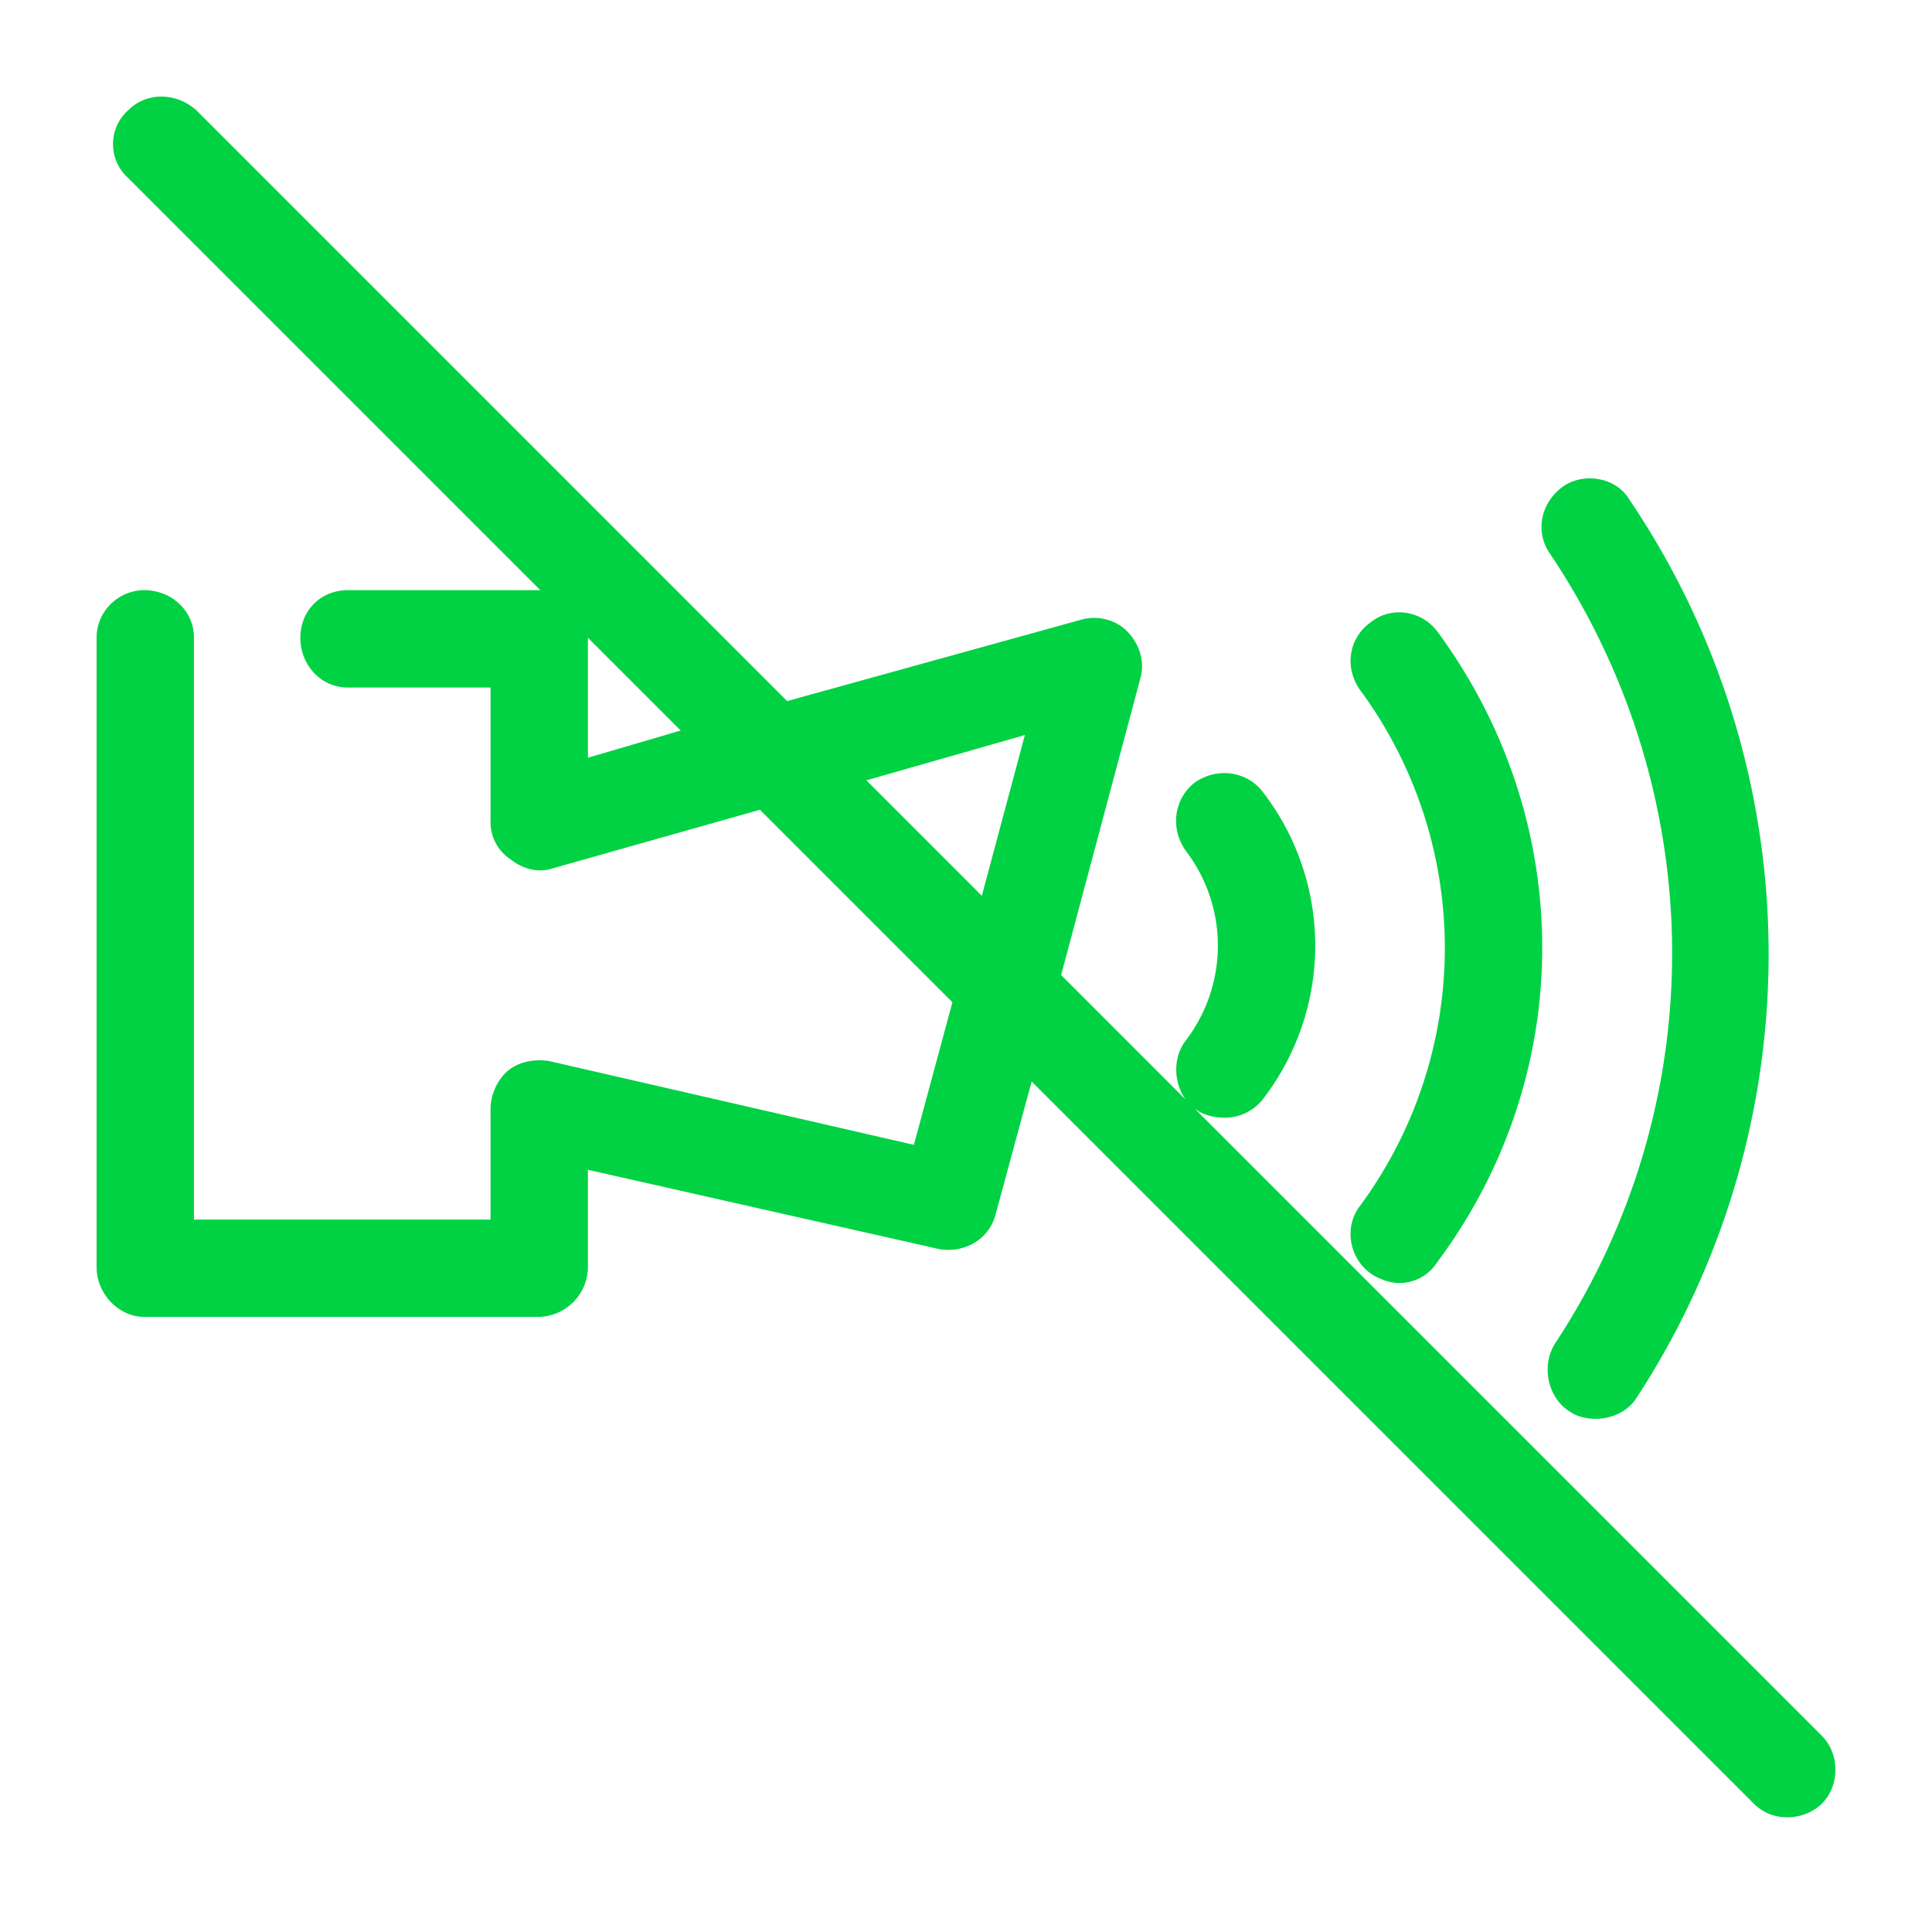
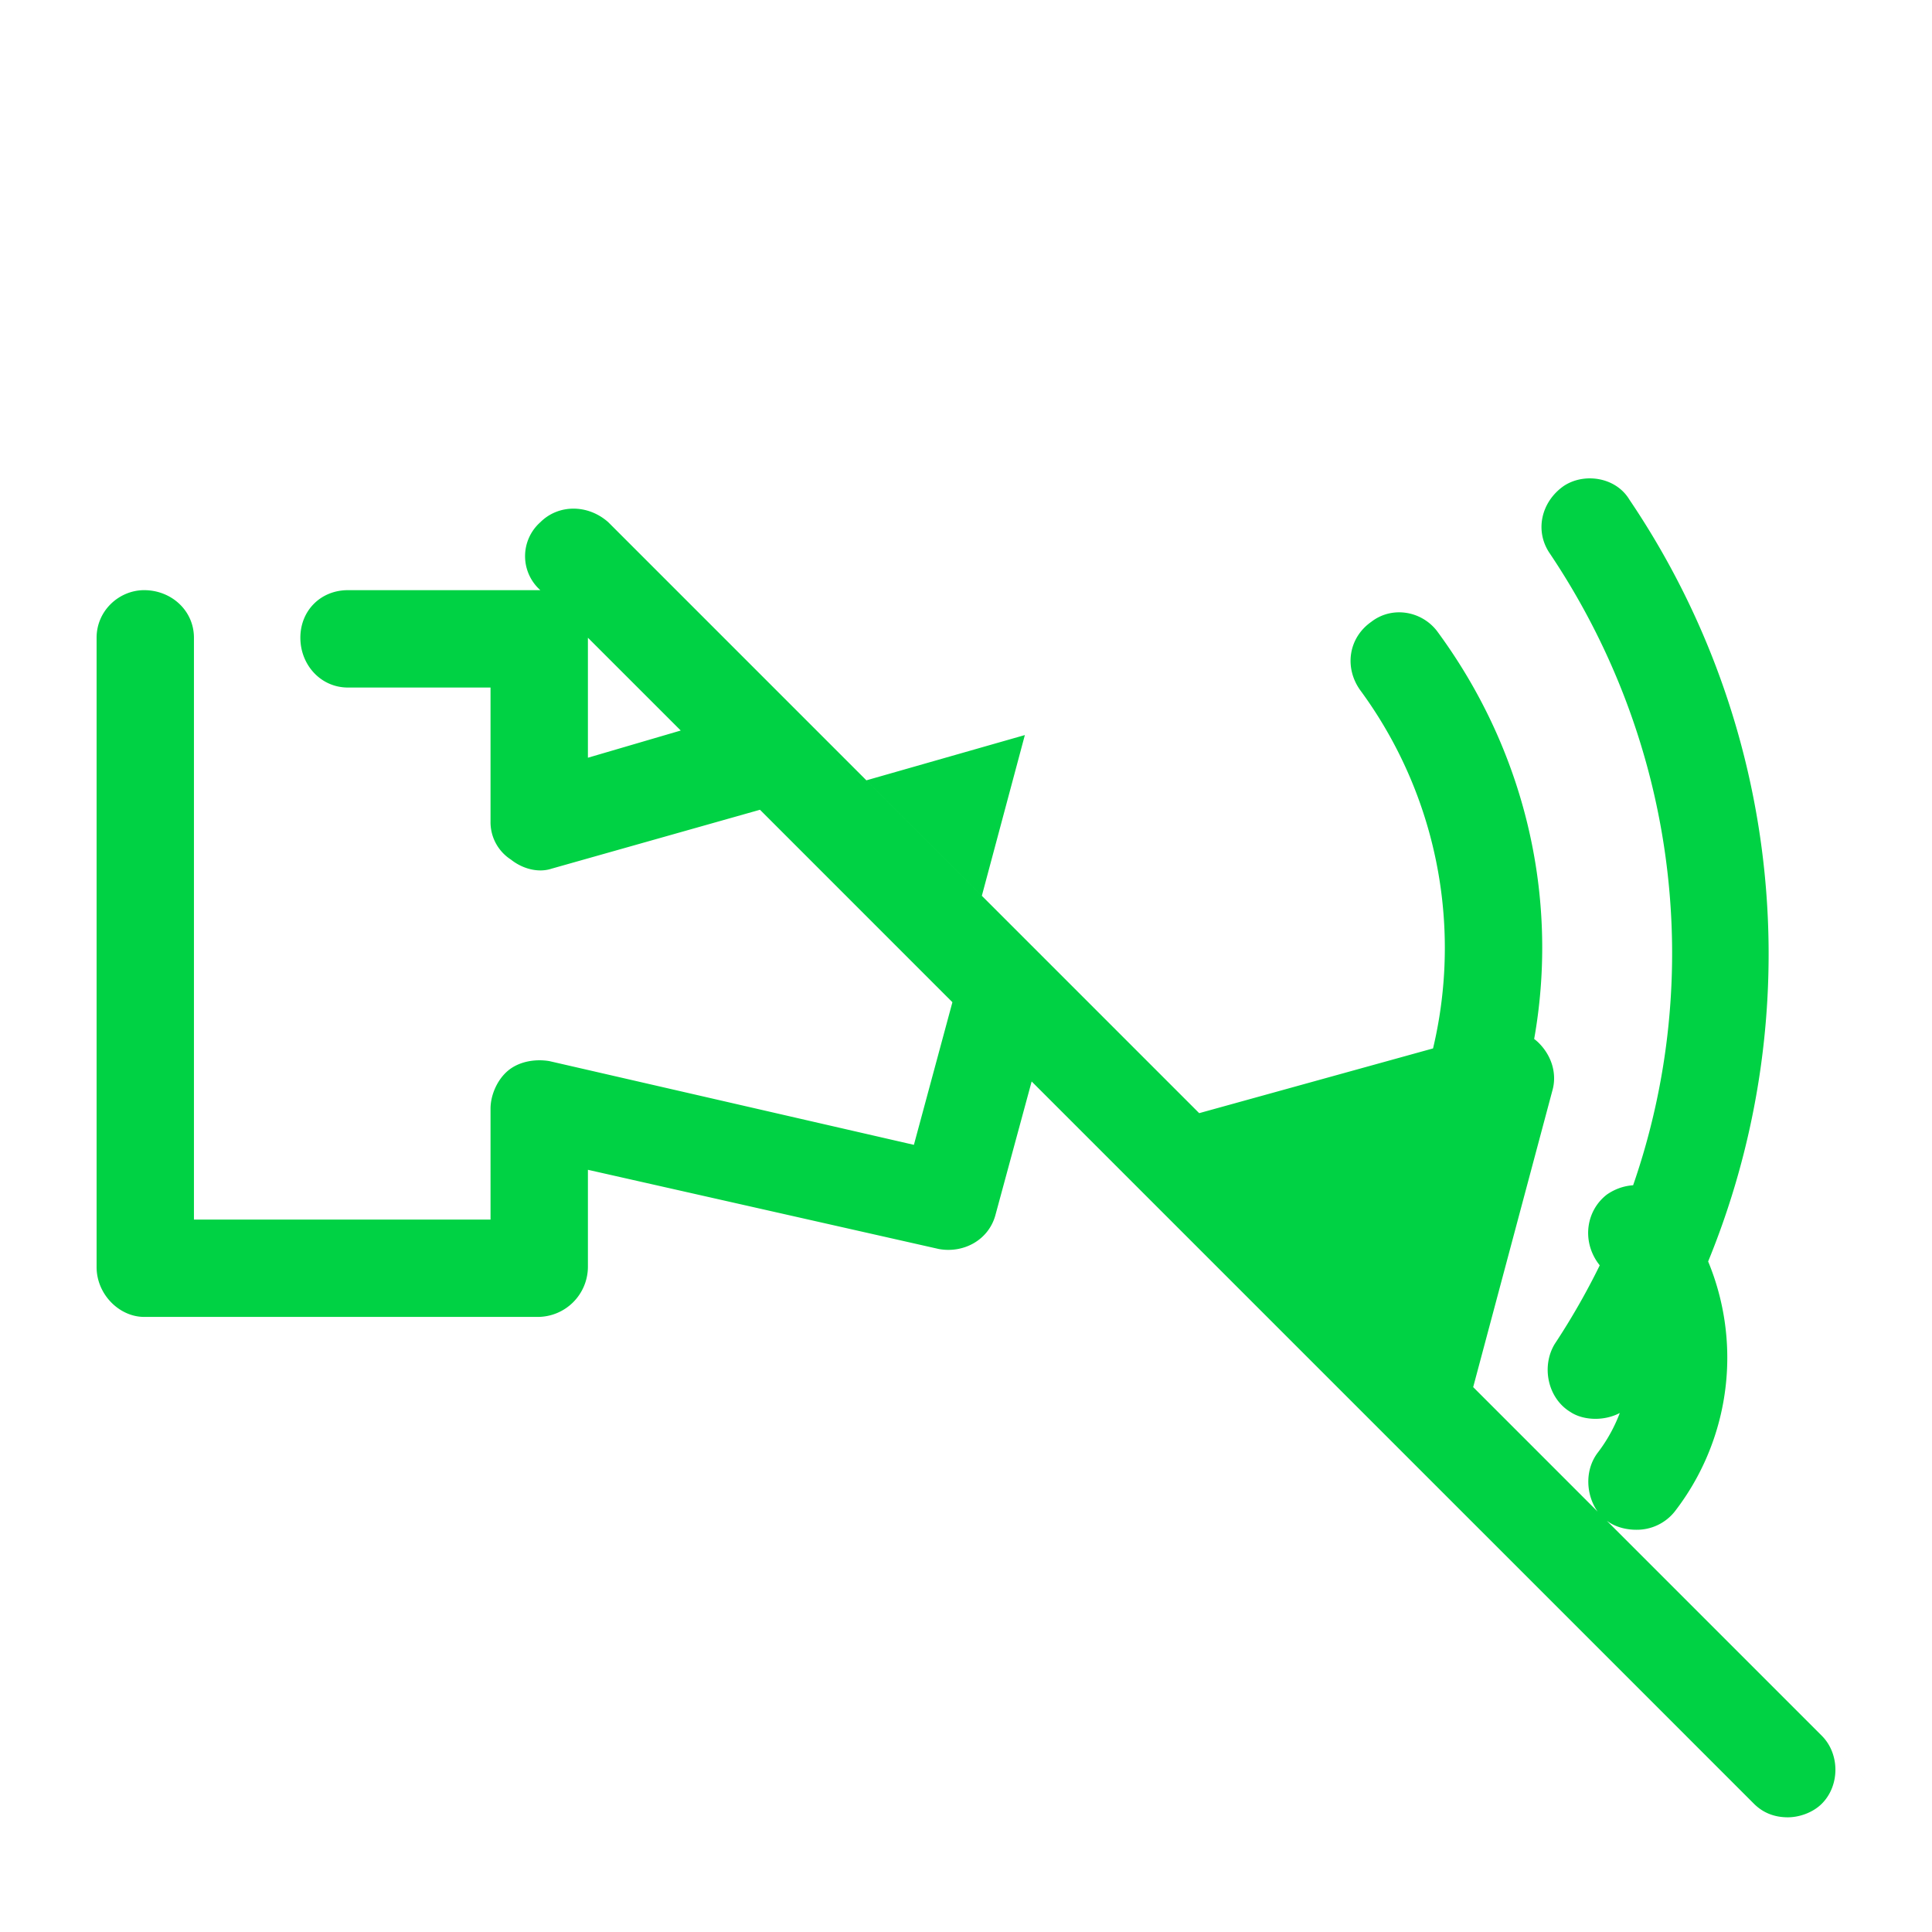
<svg xmlns="http://www.w3.org/2000/svg" xmlns:xlink="http://www.w3.org/1999/xlink" viewBox="0 0 60 60">
  <defs>
-     <path d="M56.578 53.906c.563.563.563 1.547 0 2.11-.281.28-.703.422-1.055.422-.421 0-.773-.141-1.054-.422l-22.43-22.43-1.125 4.148c-.21.774-.984 1.196-1.758 1.055l-10.898-2.46v3.023a1.56 1.56 0 0 1-1.547 1.546H4.477c-.774 0-1.477-.703-1.477-1.546V19.805c0-.844.703-1.477 1.477-1.477.843 0 1.546.633 1.546 1.477v18.07h9.211V34.43c0-.422.211-.914.563-1.196.351-.28.844-.351 1.265-.28l11.32 2.6 1.196-4.429-5.976-5.977-6.47 1.829c-.421.14-.913 0-1.265-.282a1.381 1.381 0 0 1-.633-1.195v-4.148h-4.43c-.843 0-1.476-.704-1.476-1.547 0-.844.633-1.477 1.477-1.477h5.976L3.984 5.531a1.41 1.41 0 0 1 0-2.11c.563-.562 1.477-.562 2.11 0l18.351 18.352 9.14-2.53c.493-.141 1.056 0 1.407.35.422.423.563.985.422 1.477l-2.46 9.211 3.866 3.867c-.351-.492-.422-1.265 0-1.828a4.853 4.853 0 0 0 0-5.906c-.492-.703-.351-1.617.282-2.11.703-.491 1.617-.35 2.109.282a7.81 7.81 0 0 1 0 9.562 1.502 1.502 0 0 1-1.195.563c-.282 0-.633-.07-.914-.281l19.476 19.476zm-8.297-12.164c4.922-7.453 4.852-17.086-.14-24.539-.493-.703-.282-1.617.422-2.11.632-.421 1.617-.28 2.039.423a25.198 25.198 0 0 1 .21 27.914c-.28.422-.773.633-1.265.633-.281 0-.563-.07-.774-.211-.703-.422-.914-1.407-.492-2.11zm-5.695-2.18c-.703-.492-.844-1.476-.352-2.109a13.502 13.502 0 0 0 0-16.031c-.492-.703-.351-1.617.352-2.11.633-.492 1.547-.351 2.039.282 4.36 5.906 4.36 13.781 0 19.617a1.381 1.381 0 0 1-1.195.633c-.282 0-.633-.14-.844-.282zm-24.328-16.03l2.883-.845-2.883-2.882v3.726zm8.648.702l3.586 3.586 1.336-4.992-4.922 1.406z" id="a" />
+     <path d="M56.578 53.906c.563.563.563 1.547 0 2.11-.281.28-.703.422-1.055.422-.421 0-.773-.141-1.054-.422l-22.43-22.43-1.125 4.148c-.21.774-.984 1.196-1.758 1.055l-10.898-2.46v3.023a1.56 1.56 0 0 1-1.547 1.546H4.477c-.774 0-1.477-.703-1.477-1.546V19.805c0-.844.703-1.477 1.477-1.477.843 0 1.546.633 1.546 1.477v18.07h9.211V34.43c0-.422.211-.914.563-1.196.351-.28.844-.351 1.265-.28l11.32 2.6 1.196-4.429-5.976-5.977-6.47 1.829c-.421.14-.913 0-1.265-.282a1.381 1.381 0 0 1-.633-1.195v-4.148h-4.43c-.843 0-1.476-.704-1.476-1.547 0-.844.633-1.477 1.477-1.477h5.976a1.41 1.41 0 0 1 0-2.11c.563-.562 1.477-.562 2.11 0l18.351 18.352 9.14-2.53c.493-.141 1.056 0 1.407.35.422.423.563.985.422 1.477l-2.46 9.211 3.866 3.867c-.351-.492-.422-1.265 0-1.828a4.853 4.853 0 0 0 0-5.906c-.492-.703-.351-1.617.282-2.11.703-.491 1.617-.35 2.109.282a7.81 7.81 0 0 1 0 9.562 1.502 1.502 0 0 1-1.195.563c-.282 0-.633-.07-.914-.281l19.476 19.476zm-8.297-12.164c4.922-7.453 4.852-17.086-.14-24.539-.493-.703-.282-1.617.422-2.11.632-.421 1.617-.28 2.039.423a25.198 25.198 0 0 1 .21 27.914c-.28.422-.773.633-1.265.633-.281 0-.563-.07-.774-.211-.703-.422-.914-1.407-.492-2.11zm-5.695-2.18c-.703-.492-.844-1.476-.352-2.109a13.502 13.502 0 0 0 0-16.031c-.492-.703-.351-1.617.352-2.11.633-.492 1.547-.351 2.039.282 4.36 5.906 4.36 13.781 0 19.617a1.381 1.381 0 0 1-1.195.633c-.282 0-.633-.14-.844-.282zm-24.328-16.03l2.883-.845-2.883-2.882v3.726zm8.648.702l3.586 3.586 1.336-4.992-4.922 1.406z" id="a" />
  </defs>
  <use fill="#00D244" xlink:href="#a" />
</svg>